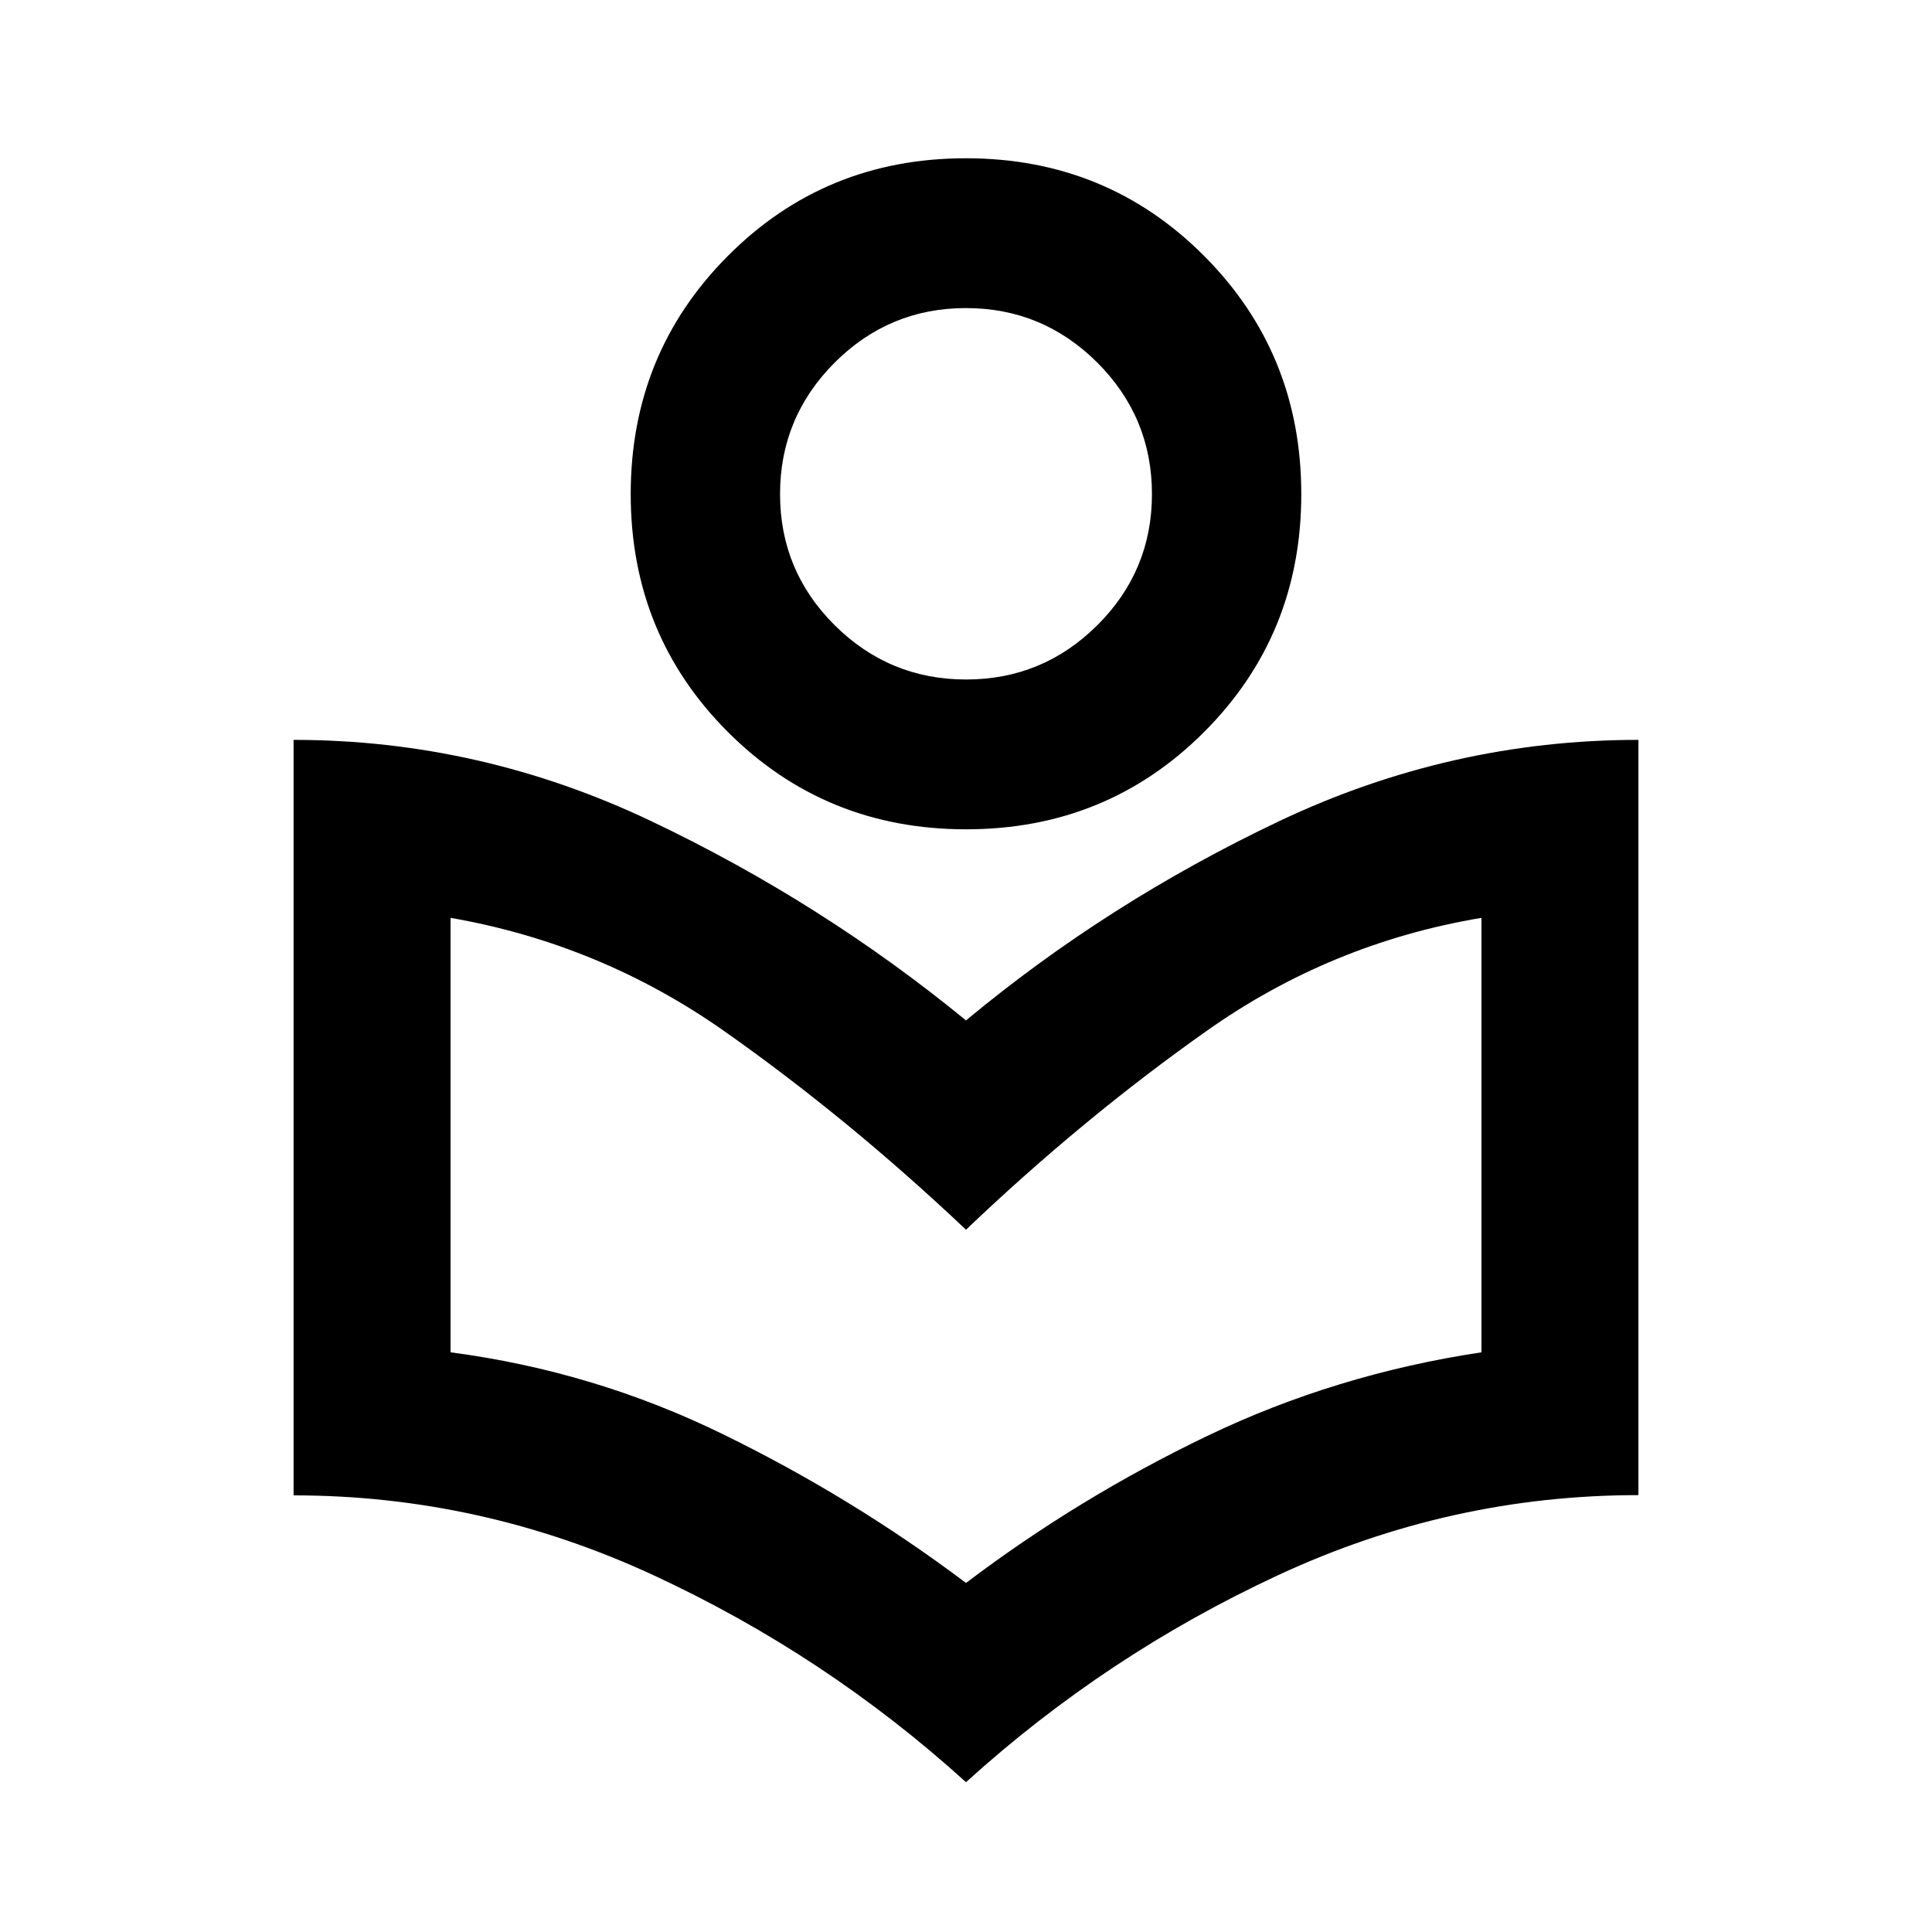
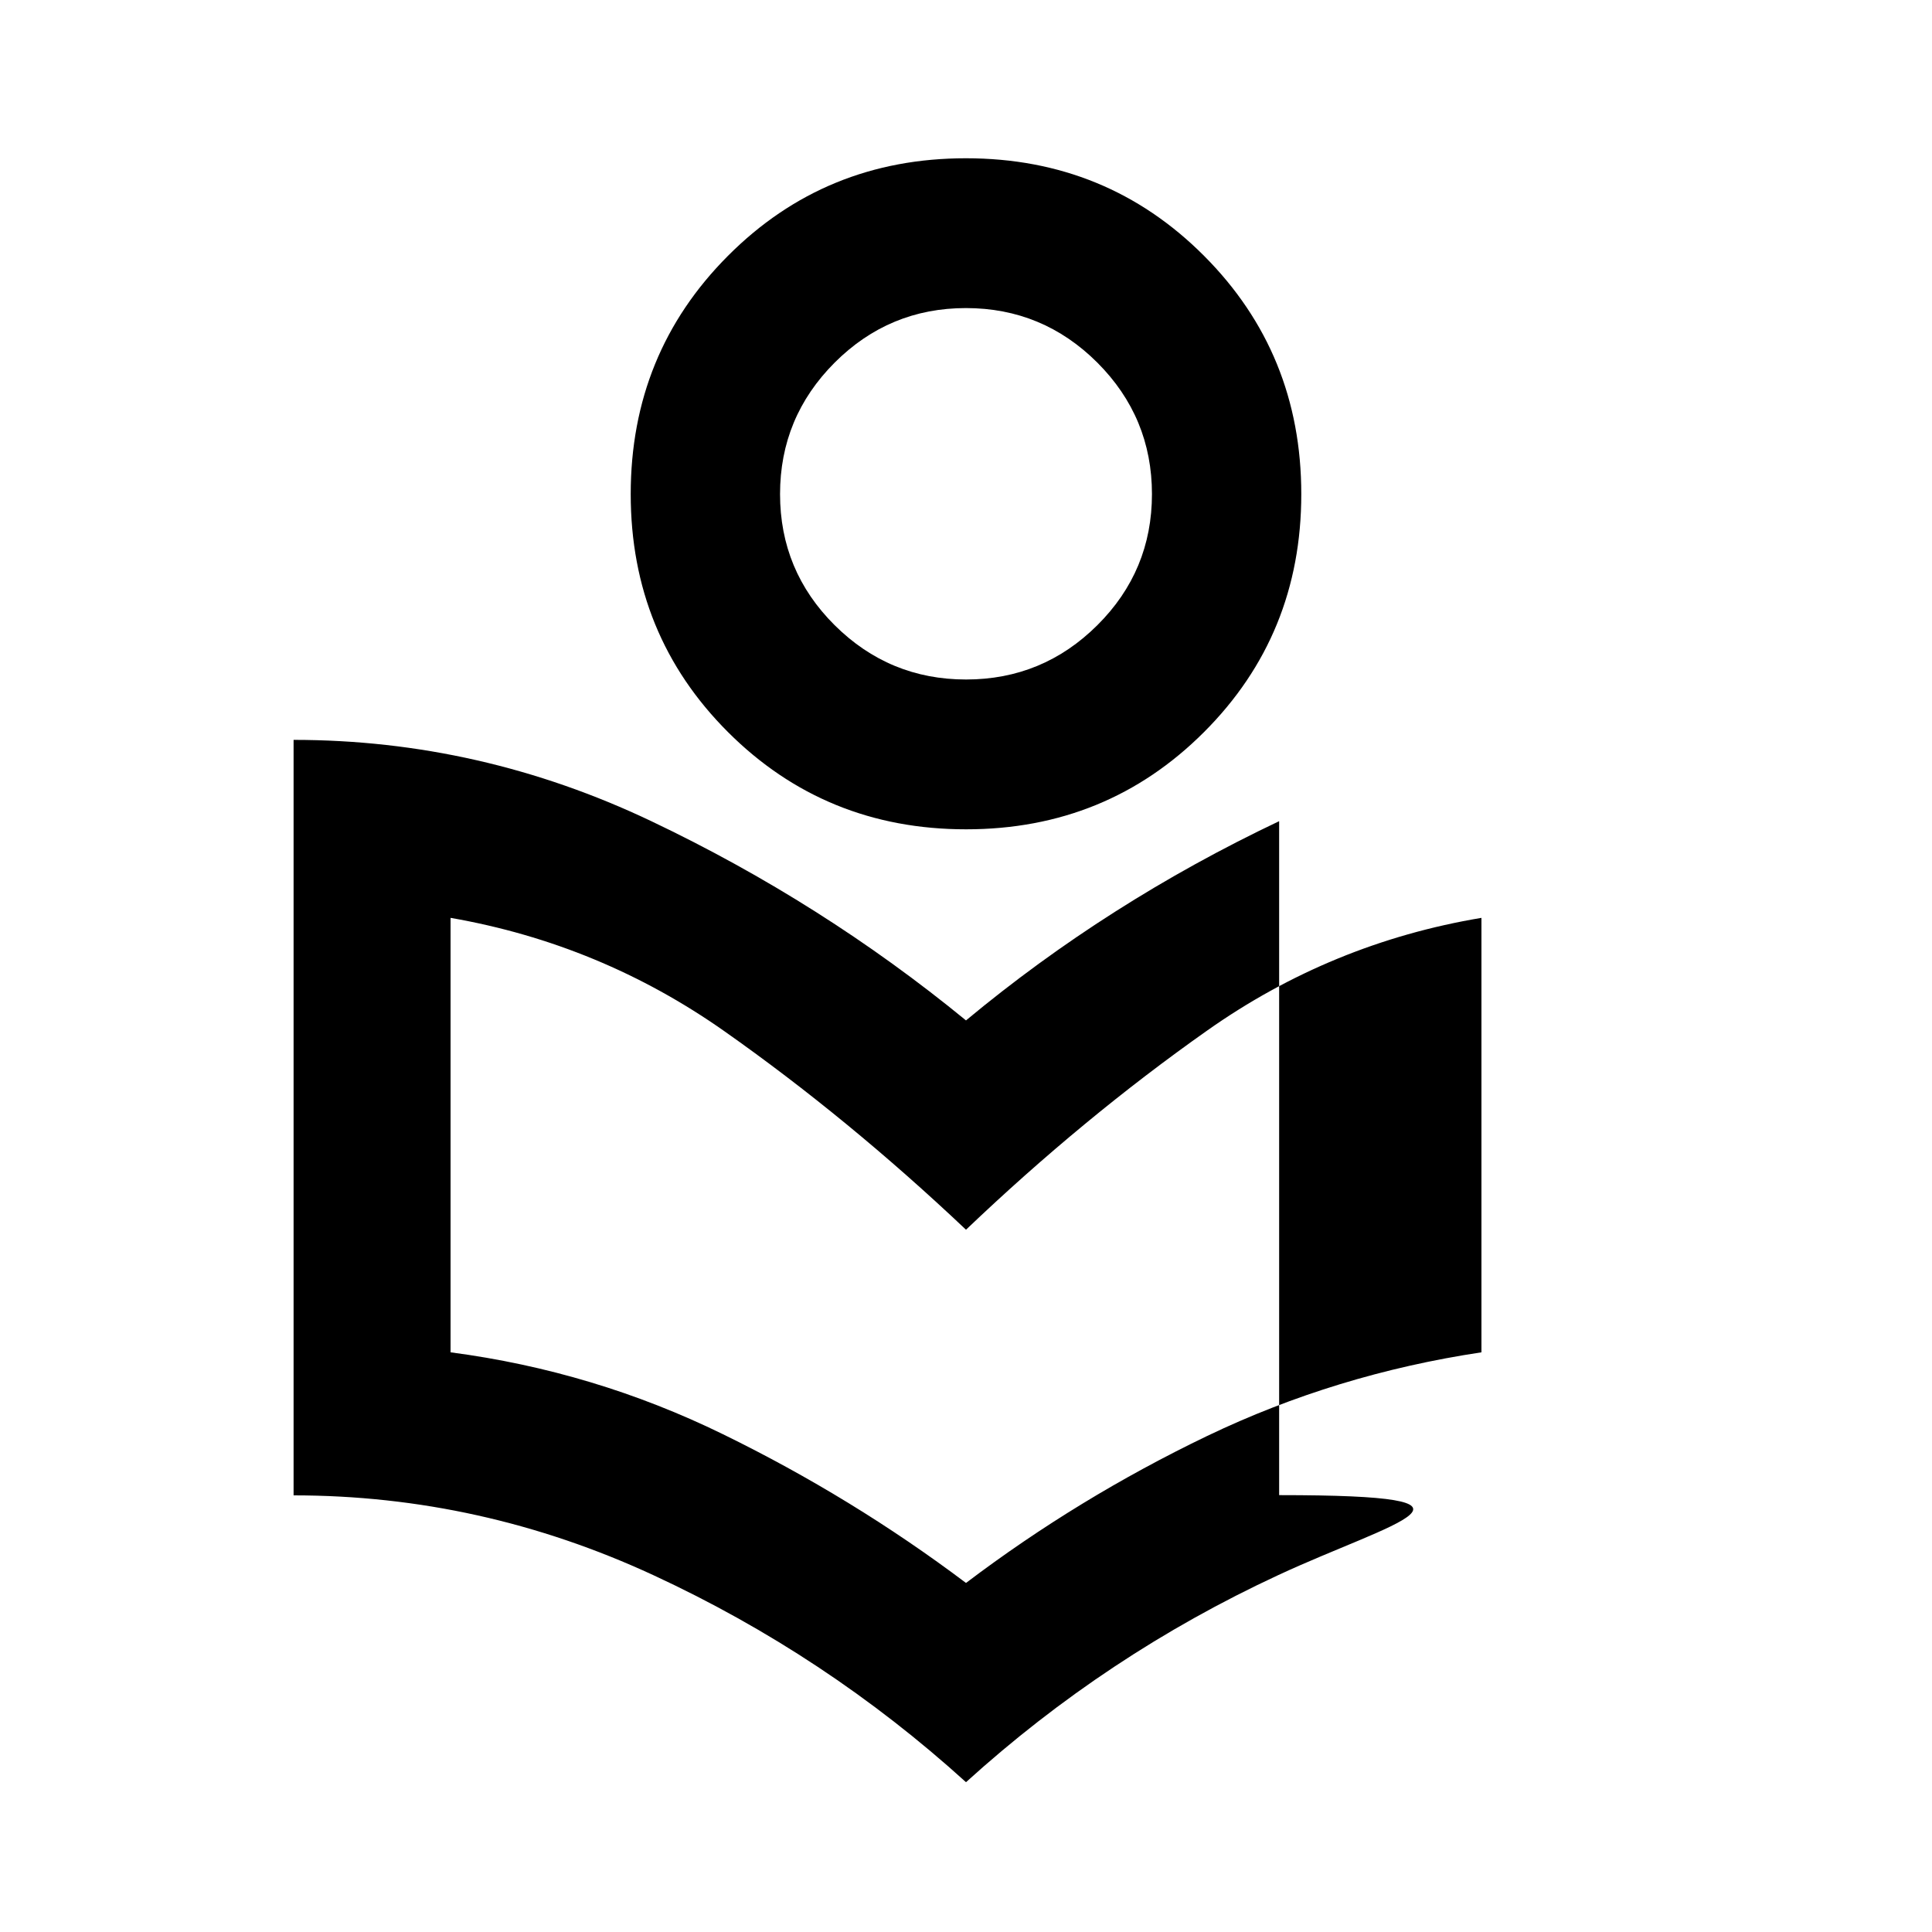
<svg xmlns="http://www.w3.org/2000/svg" width="24" height="24" viewBox="0 0 24 24" fill="none">
-   <path d="M12 22.139C10.839 21.086 9.545 20.229 8.118 19.568C6.691 18.907 5.201 18.576 3.647 18.576V9.191C5.195 9.191 6.676 9.528 8.091 10.201C9.507 10.875 10.809 11.7 12 12.676C13.174 11.7 14.47 10.875 15.89 10.201C17.309 9.528 18.797 9.191 20.353 9.191V18.573C18.796 18.573 17.305 18.904 15.88 19.566C14.454 20.228 13.161 21.086 12 22.139ZM12 19.664C12.931 18.959 13.929 18.351 14.996 17.838C16.064 17.326 17.199 16.98 18.403 16.799V11.402C17.159 11.61 16.023 12.077 14.997 12.801C13.97 13.525 12.971 14.35 12 15.276C11.024 14.353 10.023 13.531 8.997 12.809C7.972 12.088 6.838 11.618 5.597 11.402V16.799C6.785 16.955 7.913 17.294 8.982 17.817C10.052 18.34 11.058 18.955 12 19.664ZM12.001 10.302C10.835 10.302 9.849 9.899 9.043 9.094C8.238 8.289 7.835 7.304 7.835 6.138C7.835 4.972 8.238 3.985 9.043 3.178C9.848 2.37 10.833 1.966 11.999 1.966C13.165 1.966 14.151 2.37 14.957 3.178C15.762 3.985 16.165 4.972 16.165 6.138C16.165 7.304 15.762 8.289 14.957 9.094C14.152 9.899 13.167 10.302 12.001 10.302ZM12.001 8.441C12.636 8.441 13.18 8.216 13.632 7.766C14.084 7.316 14.31 6.773 14.31 6.138C14.31 5.502 14.084 4.958 13.632 4.505C13.179 4.053 12.635 3.827 11.999 3.827C11.364 3.827 10.82 4.053 10.368 4.505C9.916 4.958 9.69 5.502 9.69 6.138C9.69 6.773 9.916 7.316 10.368 7.766C10.821 8.216 11.365 8.441 12.001 8.441Z" fill="black" />
+   <path d="M12 22.139C10.839 21.086 9.545 20.229 8.118 19.568C6.691 18.907 5.201 18.576 3.647 18.576V9.191C5.195 9.191 6.676 9.528 8.091 10.201C9.507 10.875 10.809 11.7 12 12.676C13.174 11.7 14.47 10.875 15.89 10.201V18.573C18.796 18.573 17.305 18.904 15.88 19.566C14.454 20.228 13.161 21.086 12 22.139ZM12 19.664C12.931 18.959 13.929 18.351 14.996 17.838C16.064 17.326 17.199 16.98 18.403 16.799V11.402C17.159 11.61 16.023 12.077 14.997 12.801C13.97 13.525 12.971 14.35 12 15.276C11.024 14.353 10.023 13.531 8.997 12.809C7.972 12.088 6.838 11.618 5.597 11.402V16.799C6.785 16.955 7.913 17.294 8.982 17.817C10.052 18.34 11.058 18.955 12 19.664ZM12.001 10.302C10.835 10.302 9.849 9.899 9.043 9.094C8.238 8.289 7.835 7.304 7.835 6.138C7.835 4.972 8.238 3.985 9.043 3.178C9.848 2.37 10.833 1.966 11.999 1.966C13.165 1.966 14.151 2.37 14.957 3.178C15.762 3.985 16.165 4.972 16.165 6.138C16.165 7.304 15.762 8.289 14.957 9.094C14.152 9.899 13.167 10.302 12.001 10.302ZM12.001 8.441C12.636 8.441 13.18 8.216 13.632 7.766C14.084 7.316 14.31 6.773 14.31 6.138C14.31 5.502 14.084 4.958 13.632 4.505C13.179 4.053 12.635 3.827 11.999 3.827C11.364 3.827 10.82 4.053 10.368 4.505C9.916 4.958 9.69 5.502 9.69 6.138C9.69 6.773 9.916 7.316 10.368 7.766C10.821 8.216 11.365 8.441 12.001 8.441Z" fill="black" />
</svg>